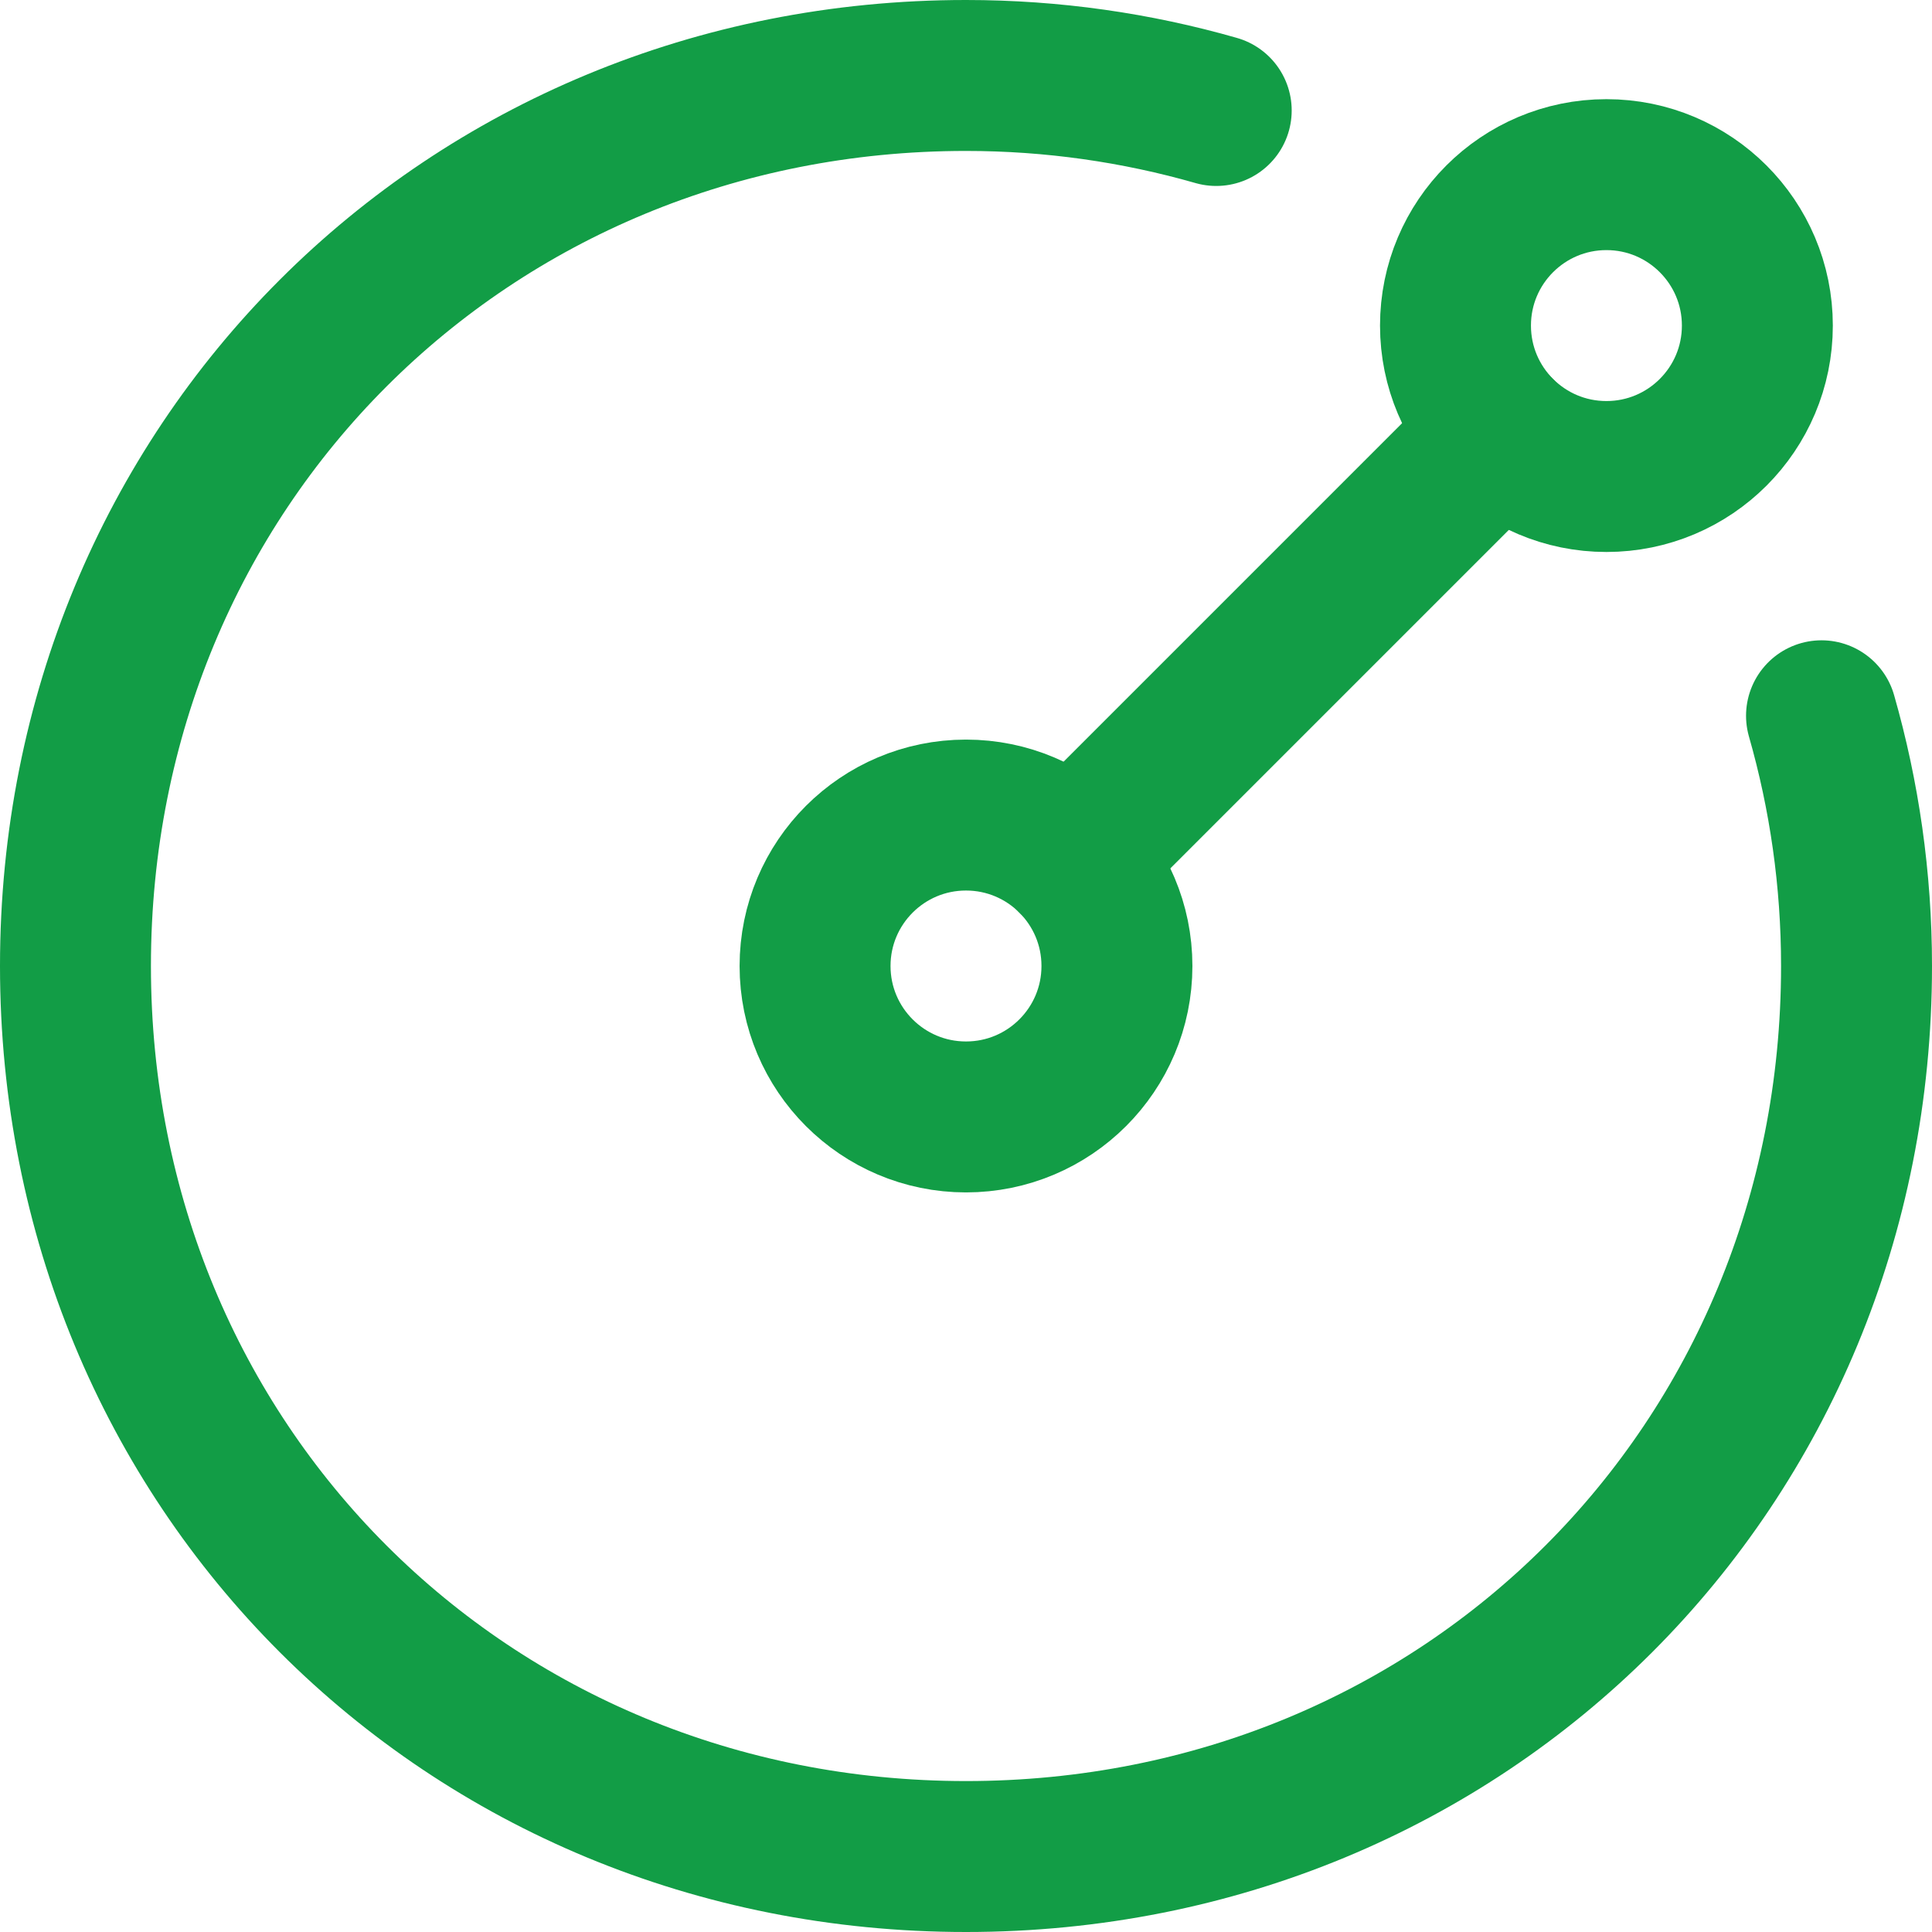
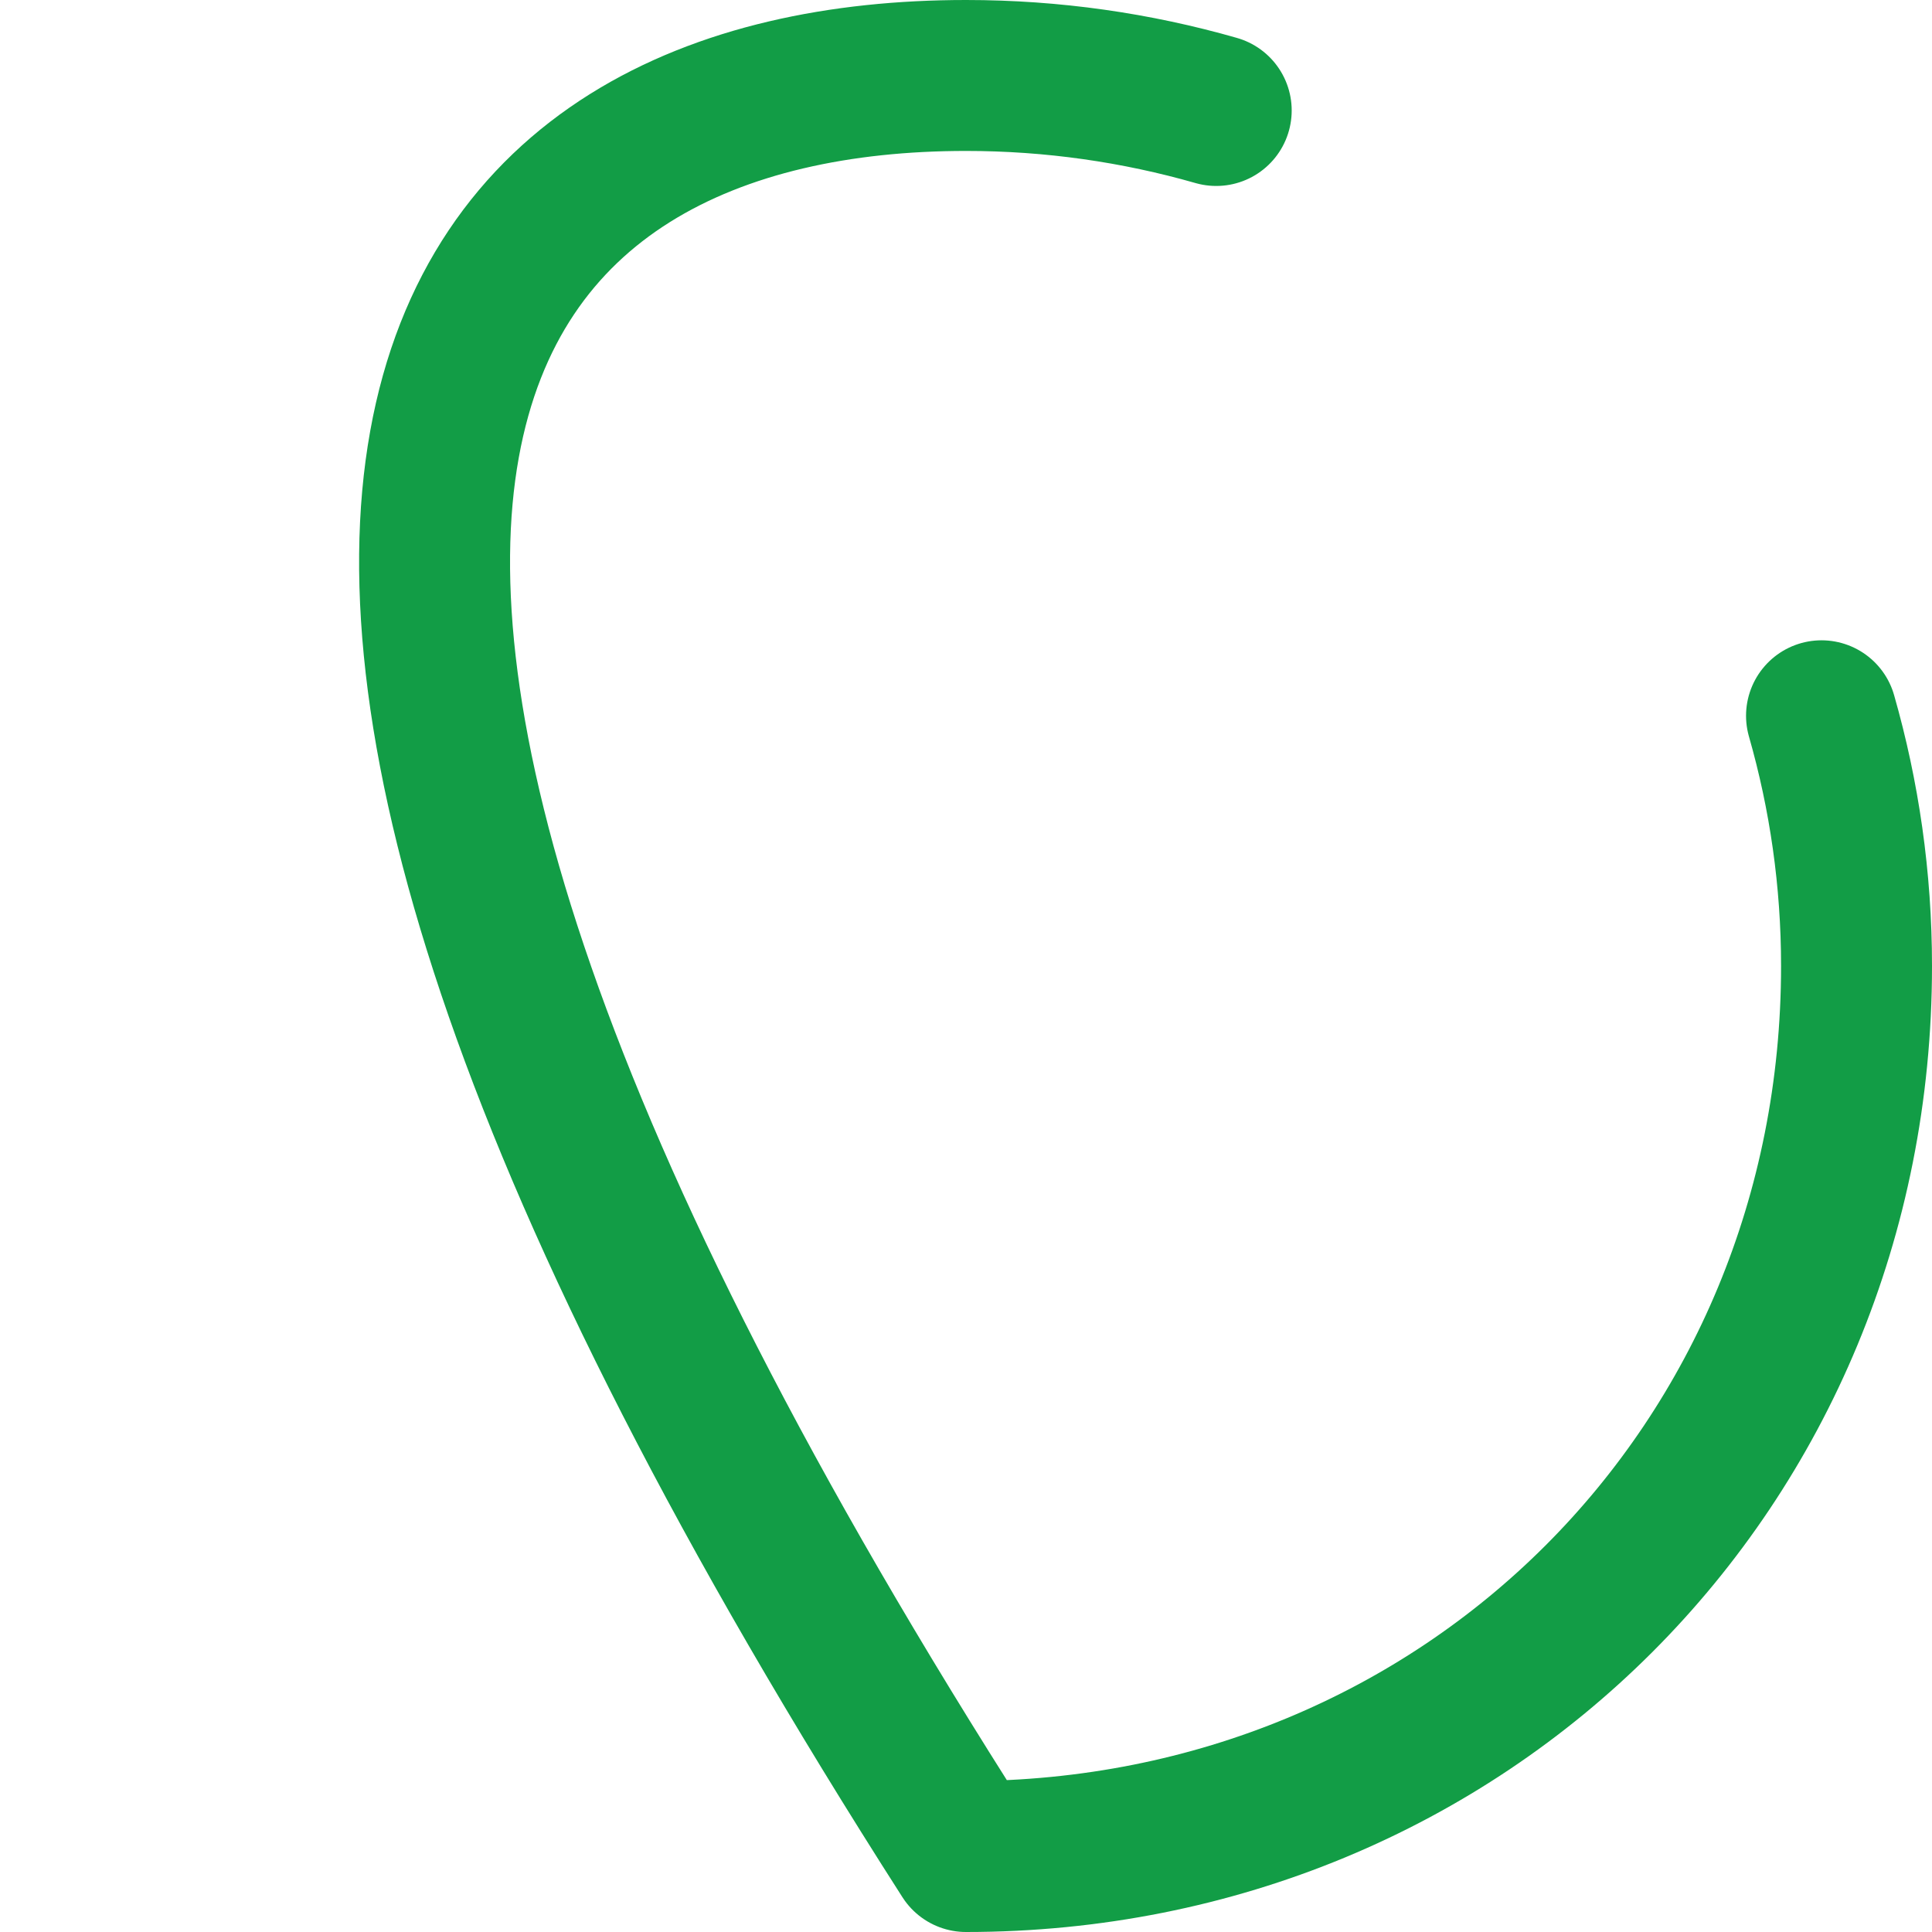
<svg xmlns="http://www.w3.org/2000/svg" width="64px" height="64px" viewBox="0 0 64 64" version="1.1">
  <g id="surface1">
-     <path style="fill:none;stroke-width:40;stroke-linecap:round;stroke-linejoin:round;stroke:rgb(7.059%,61.569%,27.451%);stroke-opacity:1;stroke-miterlimit:10;" d="M 482.719 189.688 C 488.75 210.75 492 233 492 256 C 492 388.562 388.562 492 256 492 C 123.438 492 20 388.562 20 256 C 20 123.438 123.438 20 256 20 C 279 20 301.25 23.25 322.312 29.281 " transform="matrix(0.125,0,0,0.125,0,0)" />
-     <path style="fill:none;stroke-width:40;stroke-linecap:round;stroke-linejoin:round;stroke:rgb(7.059%,61.569%,27.451%);stroke-opacity:1;stroke-miterlimit:10;" d="M 296 256 C 296 233.906 278.094 216 256 216 C 233.906 216 216 233.906 216 256 C 216 278.094 233.906 296 256 296 C 278.094 296 296 278.094 296 256 Z M 296 256 " transform="matrix(0.125,0,0,0.125,0,0)" />
-     <path style="fill:none;stroke-width:40;stroke-linecap:round;stroke-linejoin:round;stroke:rgb(7.059%,61.569%,27.451%);stroke-opacity:1;stroke-miterlimit:10;" d="M 465.719 86.281 C 465.719 64.188 447.812 46.281 425.719 46.281 C 403.625 46.281 385.719 64.188 385.719 86.281 C 385.719 108.375 403.625 126.281 425.719 126.281 C 447.812 126.281 465.719 108.375 465.719 86.281 Z M 465.719 86.281 " transform="matrix(0.125,0,0,0.125,0,0)" />
-     <path style="fill:none;stroke-width:40;stroke-linecap:round;stroke-linejoin:round;stroke:rgb(7.059%,61.569%,27.451%);stroke-opacity:1;stroke-miterlimit:10;" d="M 397.406 114.594 L 284.281 227.719 " transform="matrix(0.125,0,0,0.125,0,0)" />
+     <path style="fill:none;stroke-width:40;stroke-linecap:round;stroke-linejoin:round;stroke:rgb(7.059%,61.569%,27.451%);stroke-opacity:1;stroke-miterlimit:10;" d="M 482.719 189.688 C 488.75 210.75 492 233 492 256 C 492 388.562 388.562 492 256 492 C 20 123.438 123.438 20 256 20 C 279 20 301.25 23.25 322.312 29.281 " transform="matrix(0.125,0,0,0.125,0,0)" />
  </g>
</svg>